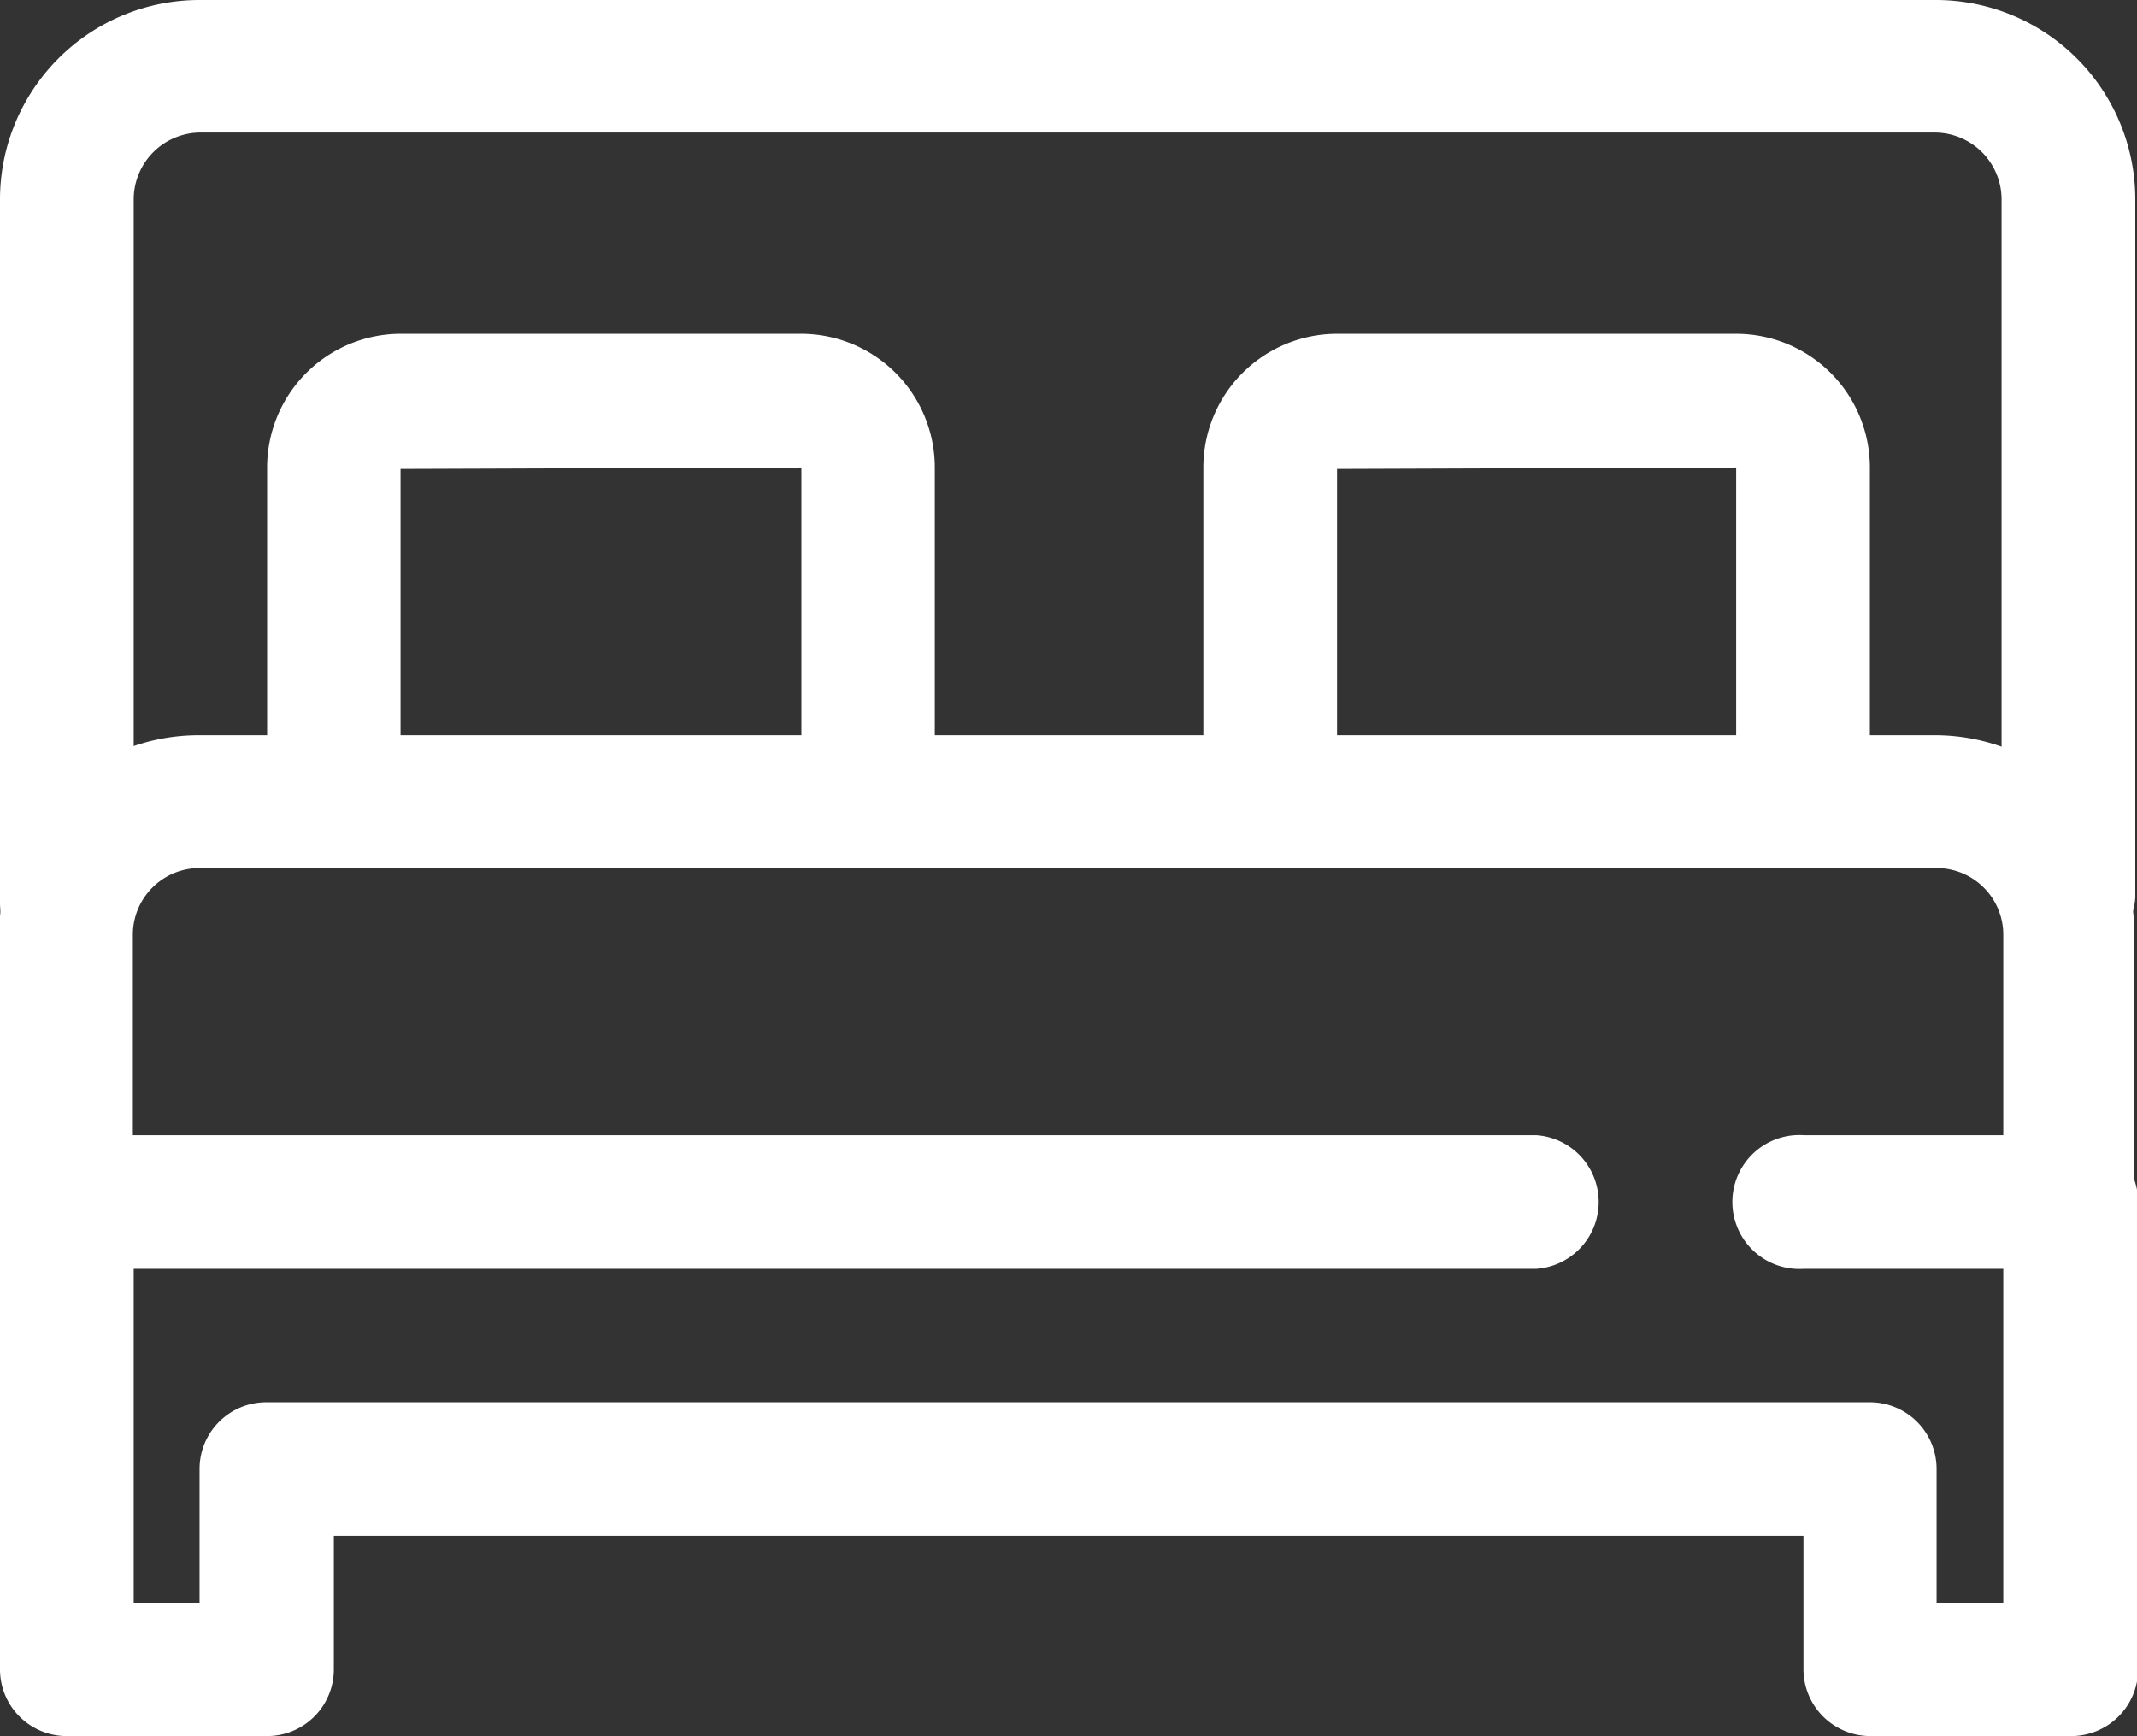
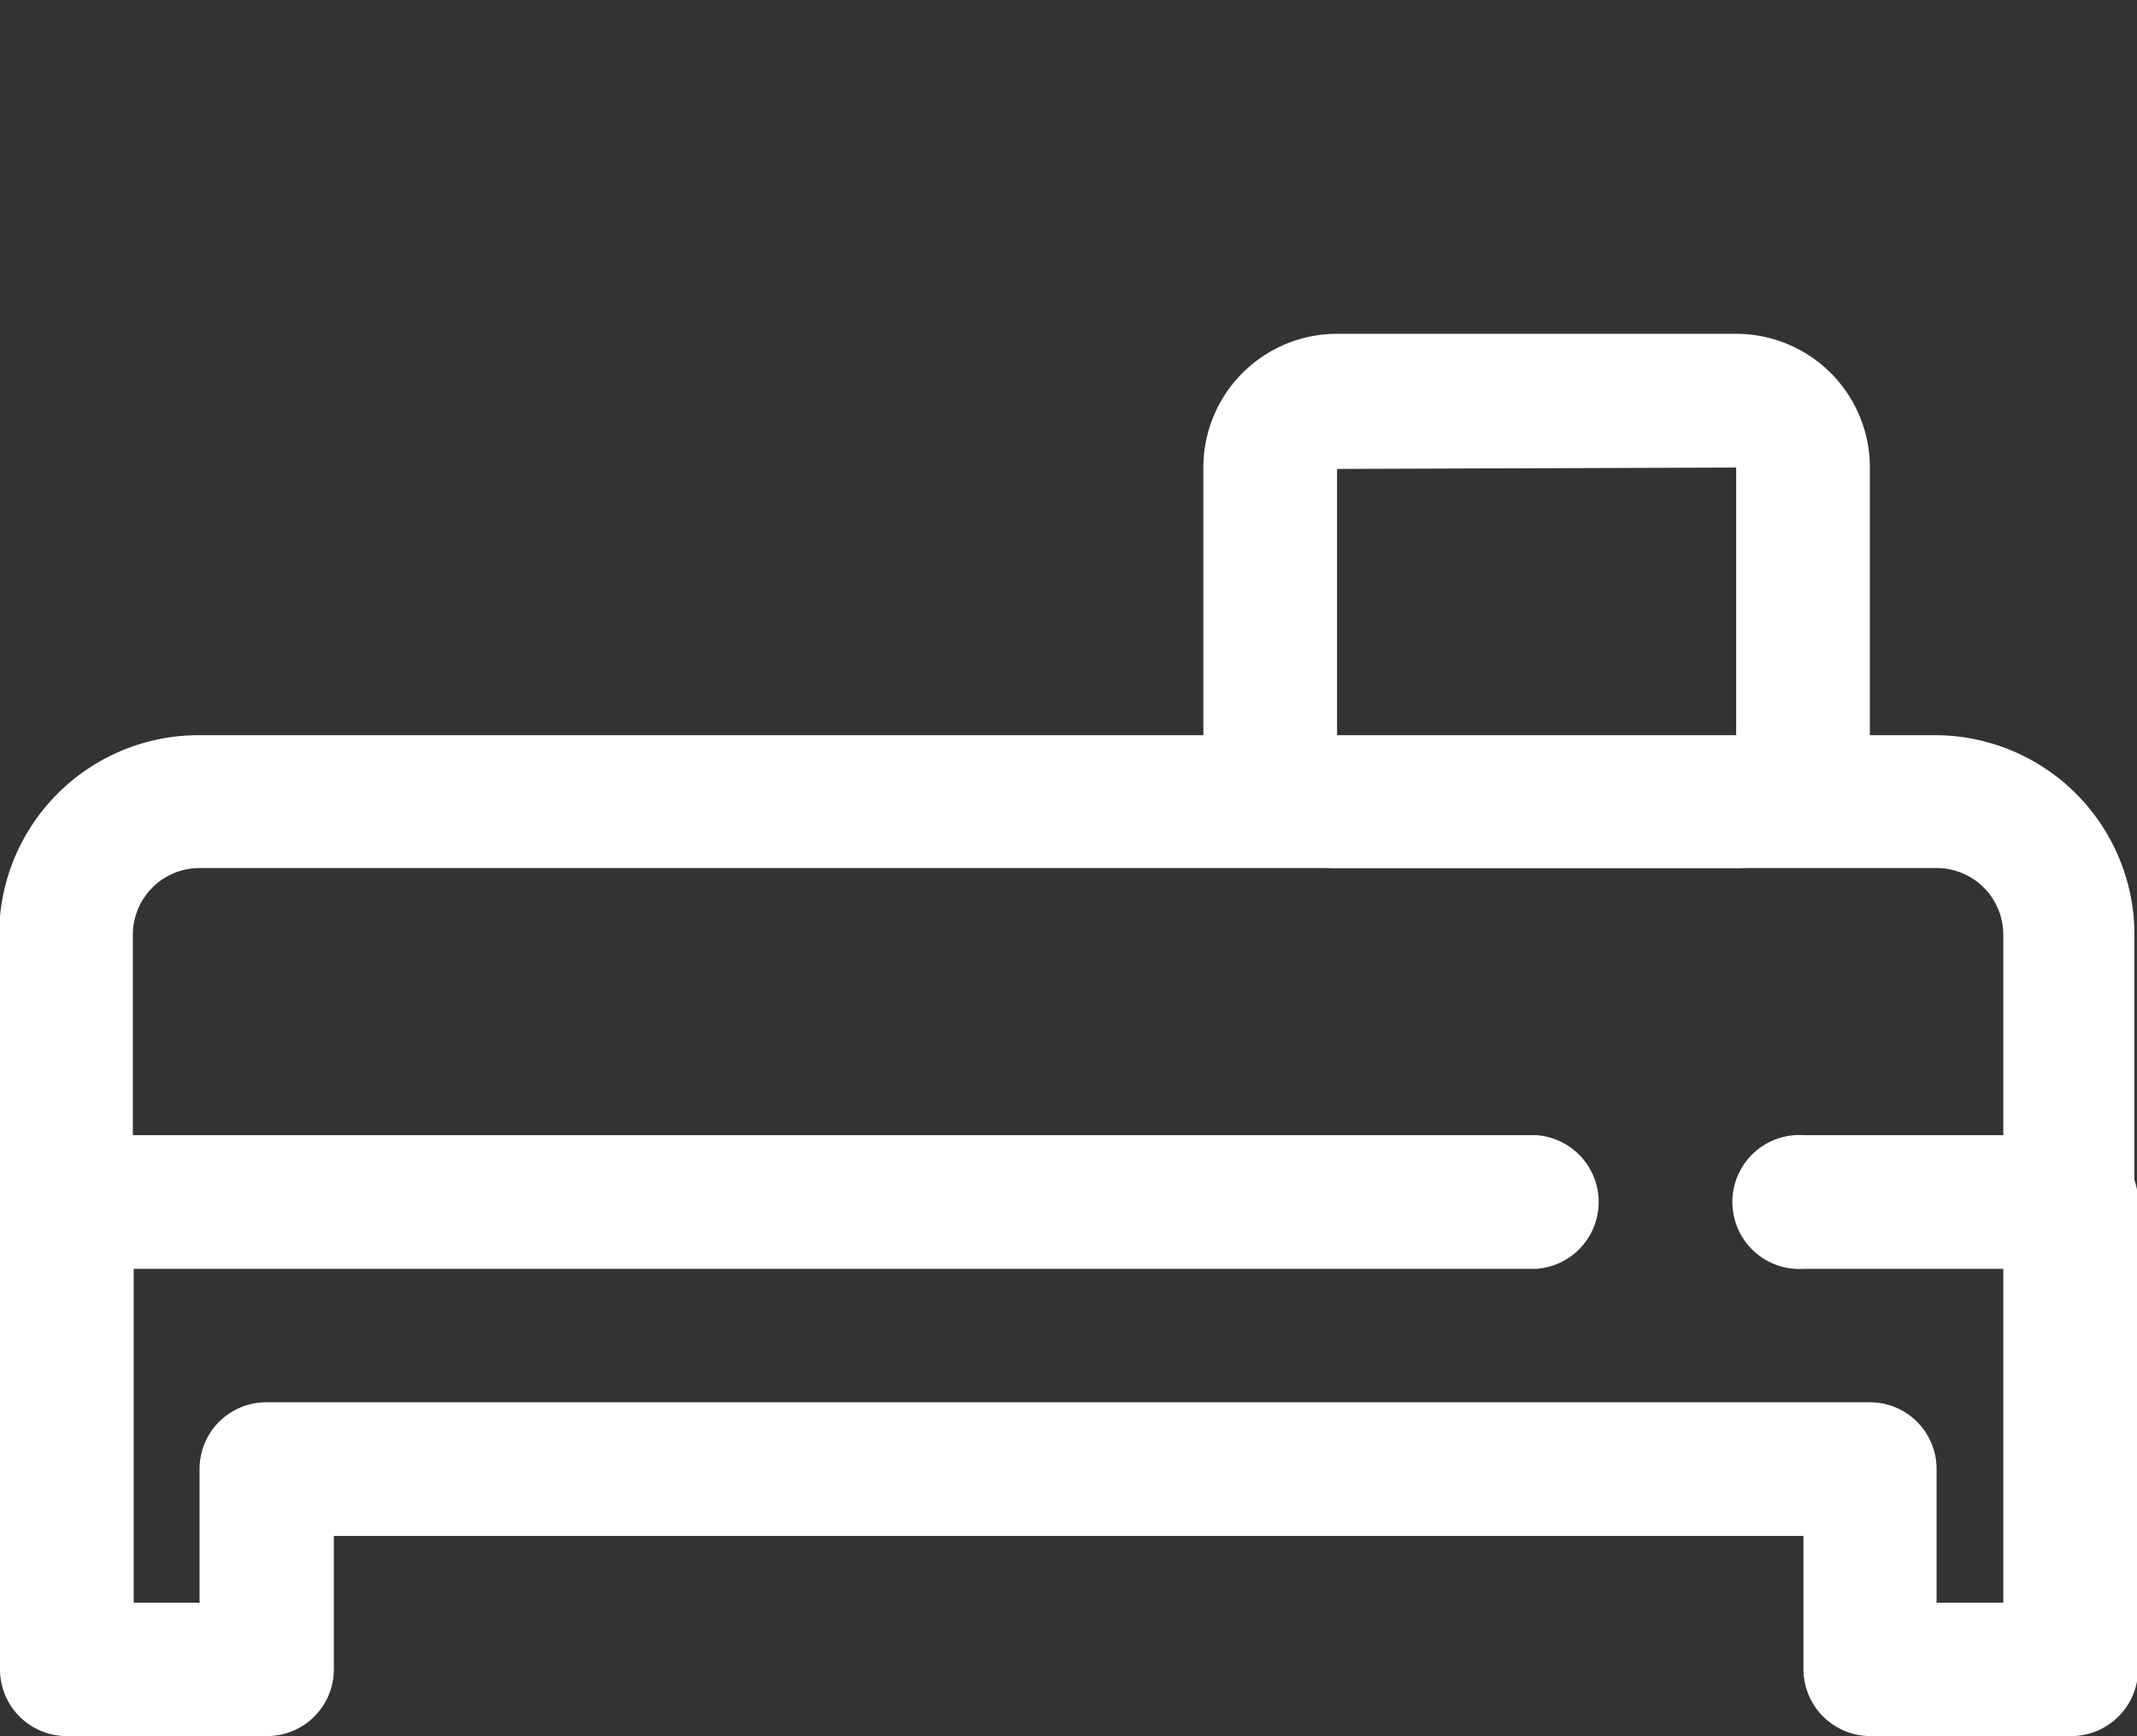
<svg xmlns="http://www.w3.org/2000/svg" viewBox="0 0 74.96 60.9">
  <rect x="0" y="0" width="74.96" height="60.9" fill="#333333" stroke="none" />
  <defs>
    <style>.cls-1{fill:#fff;}</style>
  </defs>
  <g id="Layer_2" data-name="Layer 2">
    <g id="Layer_1-2" data-name="Layer 1">
-       <path class="cls-1" d="M2.34,34A2.34,2.34,0,0,1,0,31.62V7A7,7,0,0,1,7,0h60.9a7,7,0,0,1,7,7V31.48a2.35,2.35,0,0,1-4.69,0V7a2.35,2.35,0,0,0-2.34-2.35H7A2.35,2.35,0,0,0,4.69,7V31.62A2.34,2.34,0,0,1,2.34,34Z" />
      <path class="cls-1" d="M72.61,60.9h-7a2.35,2.35,0,0,1-2.35-2.34V53.88H11.71v4.68A2.34,2.34,0,0,1,9.37,60.9h-7A2.34,2.34,0,0,1,0,58.56V42.16a2.34,2.34,0,0,1,2.34-2.34H53.88a2.35,2.35,0,0,1,0,4.69H4.69V56.22H7V51.53a2.34,2.34,0,0,1,2.34-2.34H65.59a2.34,2.34,0,0,1,2.34,2.34v4.69h2.34V44.51h-7a2.35,2.35,0,1,1,0-4.69h9.36A2.35,2.35,0,0,1,75,42.16v16.4A2.35,2.35,0,0,1,72.61,60.9Z" />
      <path class="cls-1" d="M72.61,44.51a2.35,2.35,0,0,1-2.34-2.35V32.79a2.34,2.34,0,0,0-2.34-2.34H7a2.34,2.34,0,0,0-2.34,2.34v9.37a2.35,2.35,0,1,1-4.69,0V32.79a7,7,0,0,1,7-7h60.9a7,7,0,0,1,7,7v9.37A2.35,2.35,0,0,1,72.61,44.51Z" />
-       <path class="cls-1" d="M28.11,30.45H14.05a4.69,4.69,0,0,1-4.68-4.68V16.4a4.69,4.69,0,0,1,4.68-4.69H28.11a4.69,4.69,0,0,1,4.68,4.69v9.37A4.69,4.69,0,0,1,28.11,30.45Zm-14.06-14v9.37H28.11V16.4Z" />
      <path class="cls-1" d="M60.9,30.45h-14a4.69,4.69,0,0,1-4.69-4.68V16.4a4.69,4.69,0,0,1,4.69-4.69h14a4.69,4.69,0,0,1,4.69,4.69v9.37A4.69,4.69,0,0,1,60.9,30.45Zm-14-14v9.37h14V16.4Z" />
    </g>
  </g>
</svg>